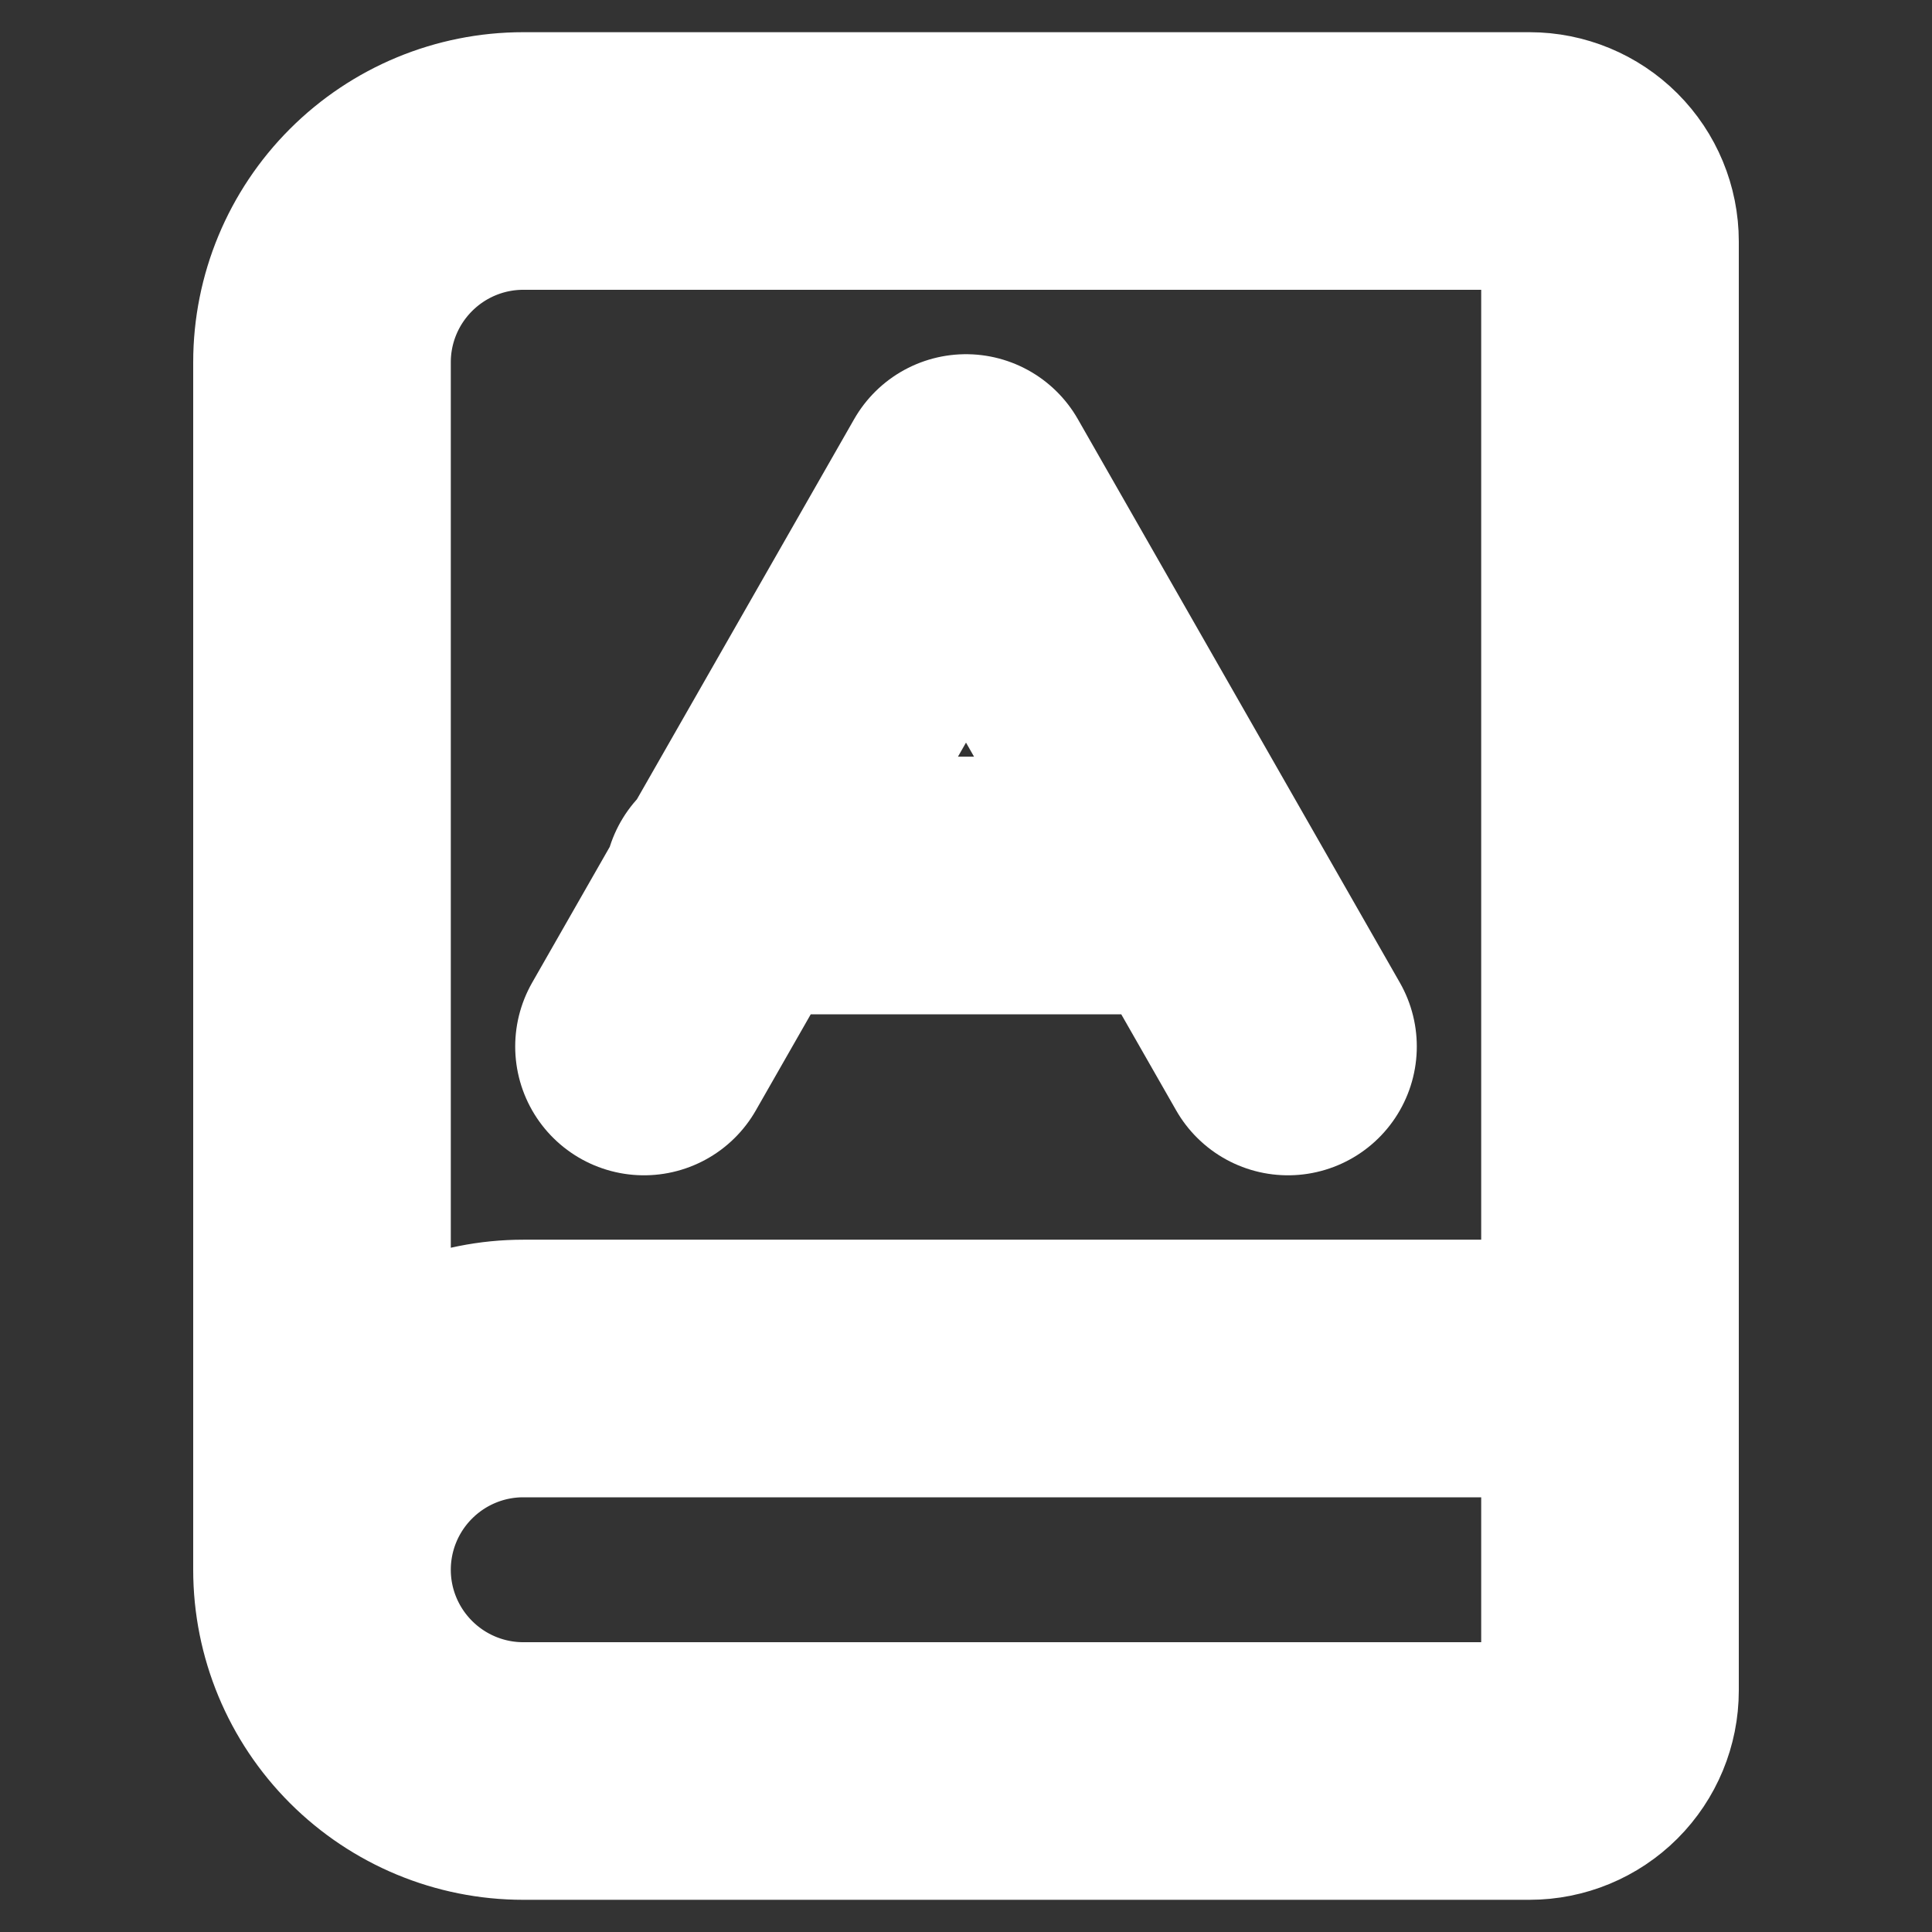
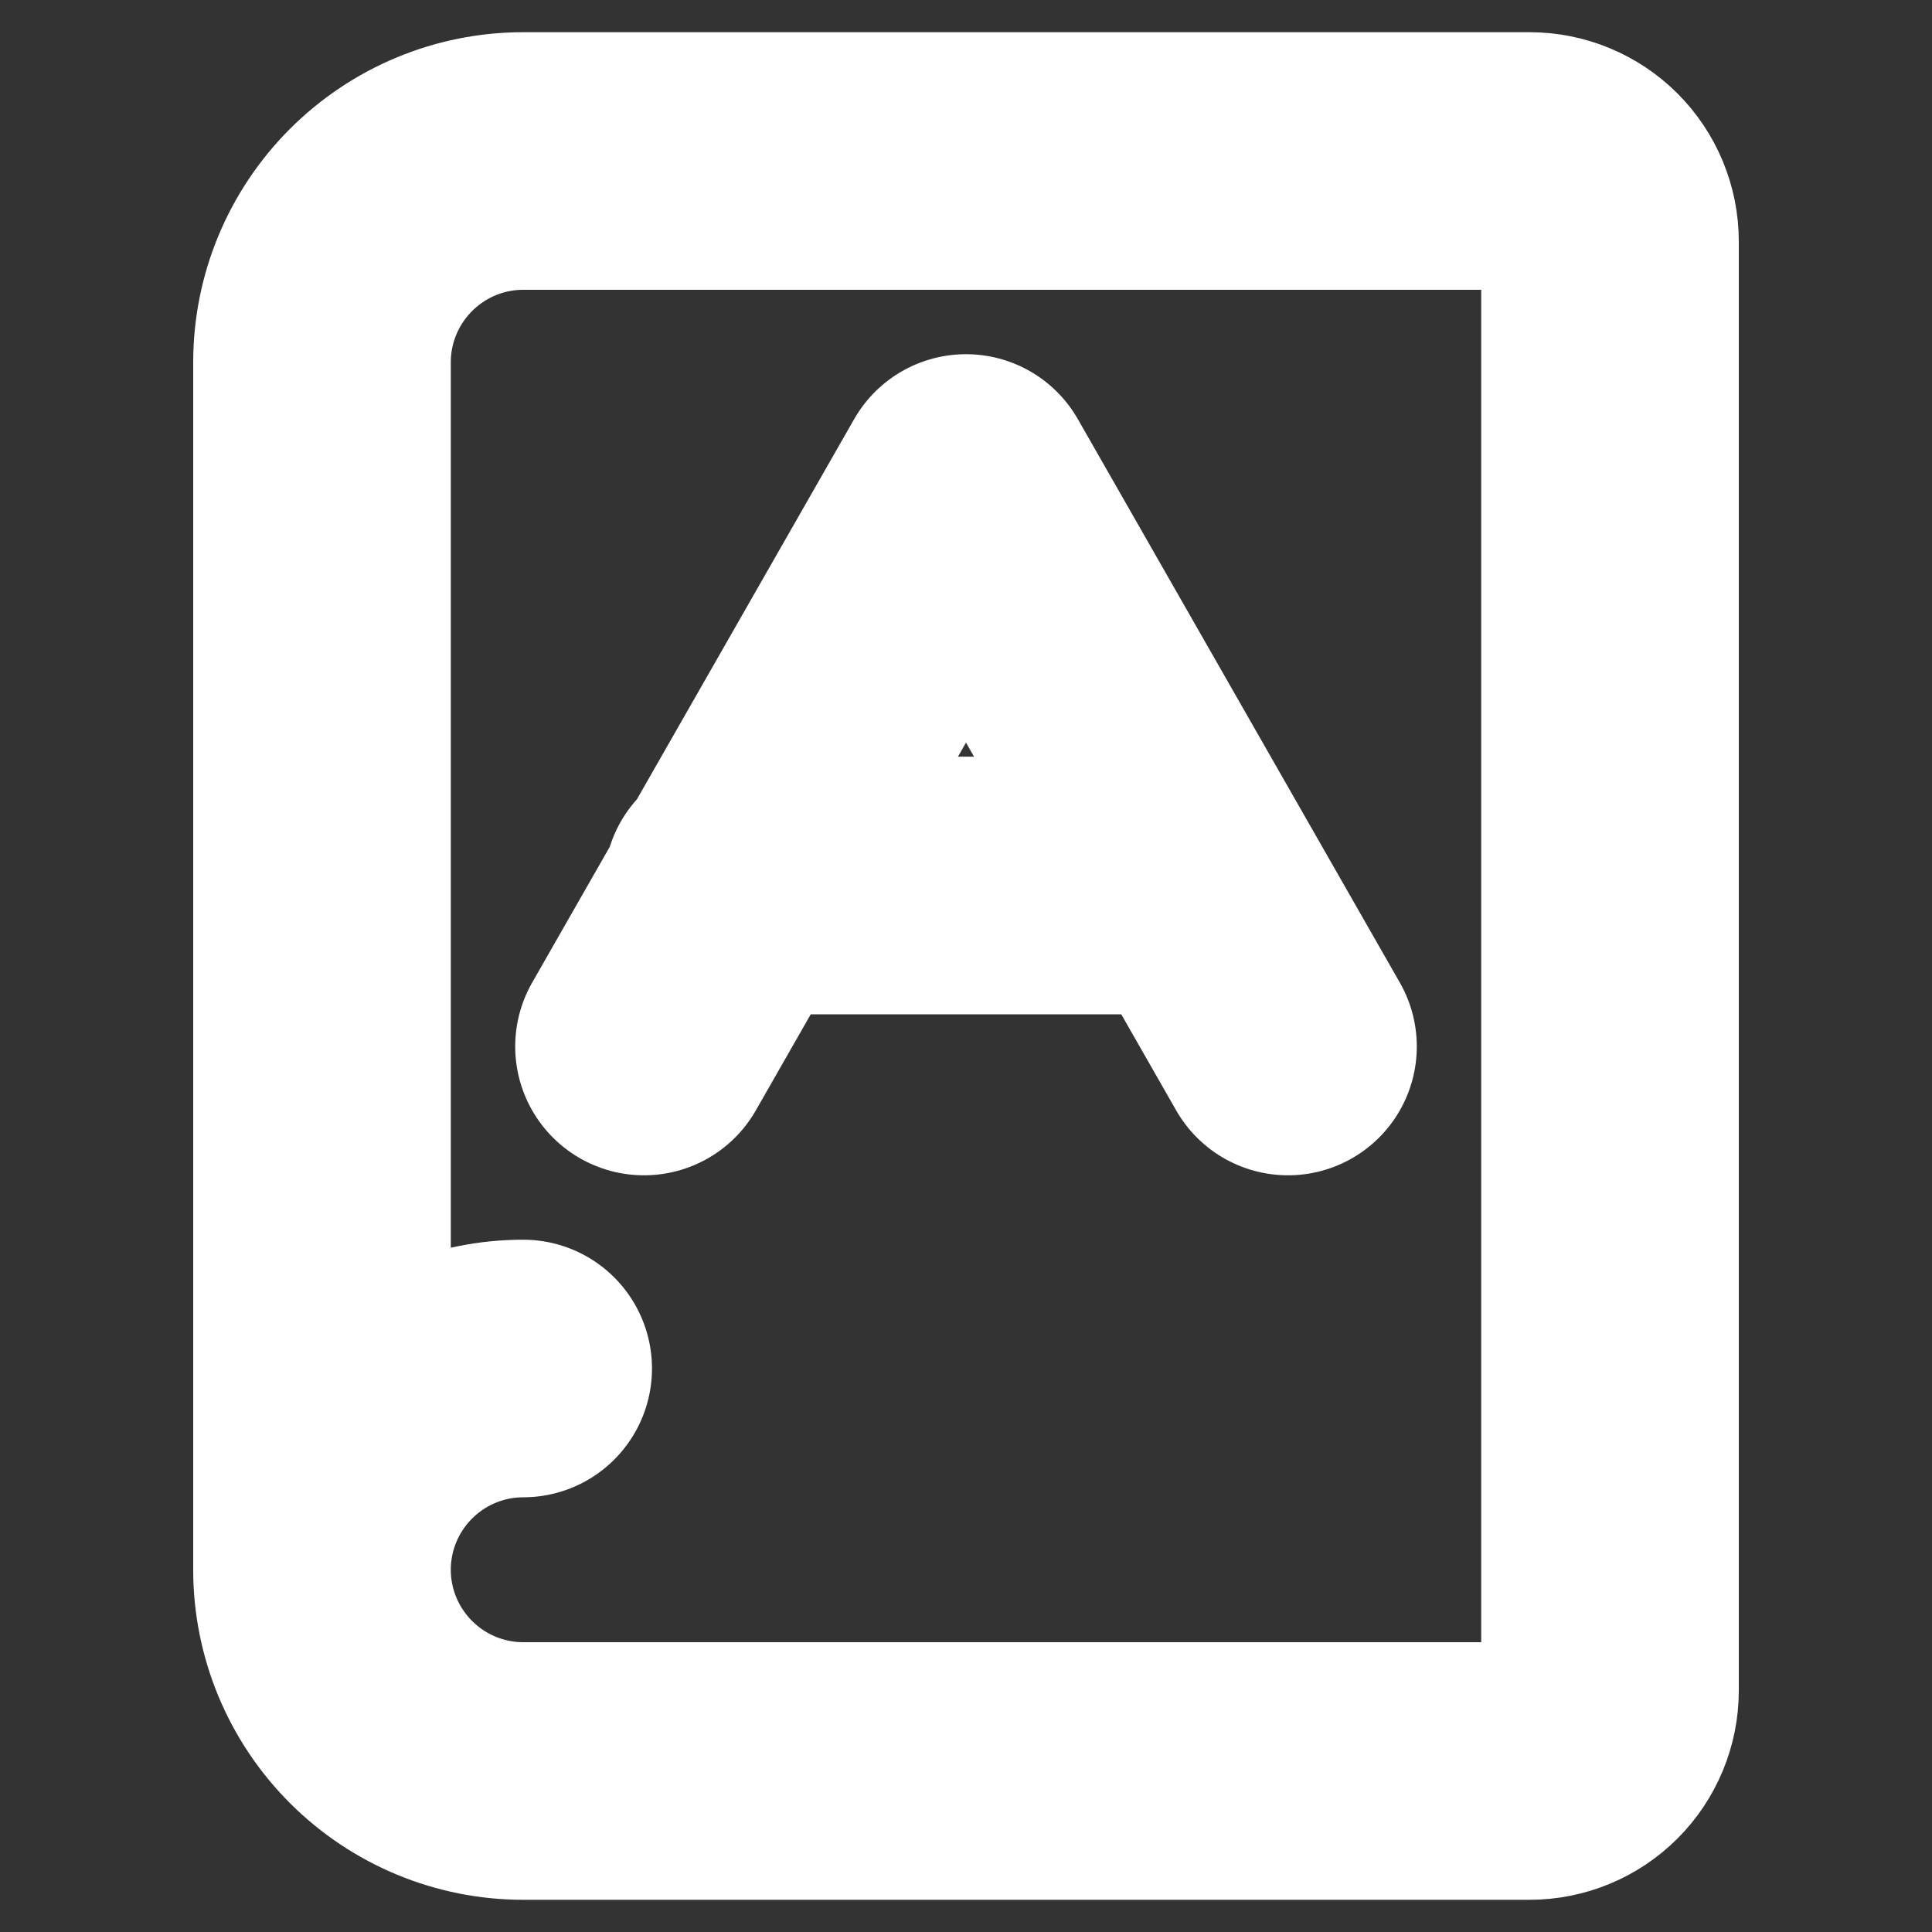
<svg xmlns="http://www.w3.org/2000/svg" width="15" height="15" viewBox="0 0 15 15" fill="none">
  <rect x="0" y="0" width="15" height="15" fill="#333333" stroke="none" />
-   <path d="M2.5 12.188V2.812C2.5 2.398 2.665 2.001 2.958 1.708C3.251 1.415 3.648 1.25 4.062 1.25H11.875C12.041 1.25 12.2 1.316 12.317 1.433C12.434 1.55 12.5 1.709 12.5 1.875V13.125C12.5 13.291 12.434 13.45 12.317 13.567C12.2 13.684 12.041 13.75 11.875 13.75H4.062C3.648 13.75 3.251 13.585 2.958 13.292C2.665 12.999 2.5 12.602 2.5 12.188ZM2.5 12.188C2.5 11.773 2.665 11.376 2.958 11.083C3.251 10.79 3.648 10.625 4.062 10.625H12.5M5 8.125L7.5 3.75L10 8.125M5.688 6.875H9.25" stroke="white" stroke-width="2" stroke-linecap="round" stroke-linejoin="round" />
+   <path d="M2.5 12.188V2.812C2.5 2.398 2.665 2.001 2.958 1.708C3.251 1.415 3.648 1.25 4.062 1.25H11.875C12.041 1.25 12.2 1.316 12.317 1.433C12.434 1.55 12.5 1.709 12.5 1.875V13.125C12.5 13.291 12.434 13.45 12.317 13.567C12.2 13.684 12.041 13.75 11.875 13.75H4.062C3.648 13.75 3.251 13.585 2.958 13.292C2.665 12.999 2.5 12.602 2.5 12.188ZM2.5 12.188C2.5 11.773 2.665 11.376 2.958 11.083C3.251 10.79 3.648 10.625 4.062 10.625M5 8.125L7.5 3.75L10 8.125M5.688 6.875H9.25" stroke="white" stroke-width="2" stroke-linecap="round" stroke-linejoin="round" />
</svg>